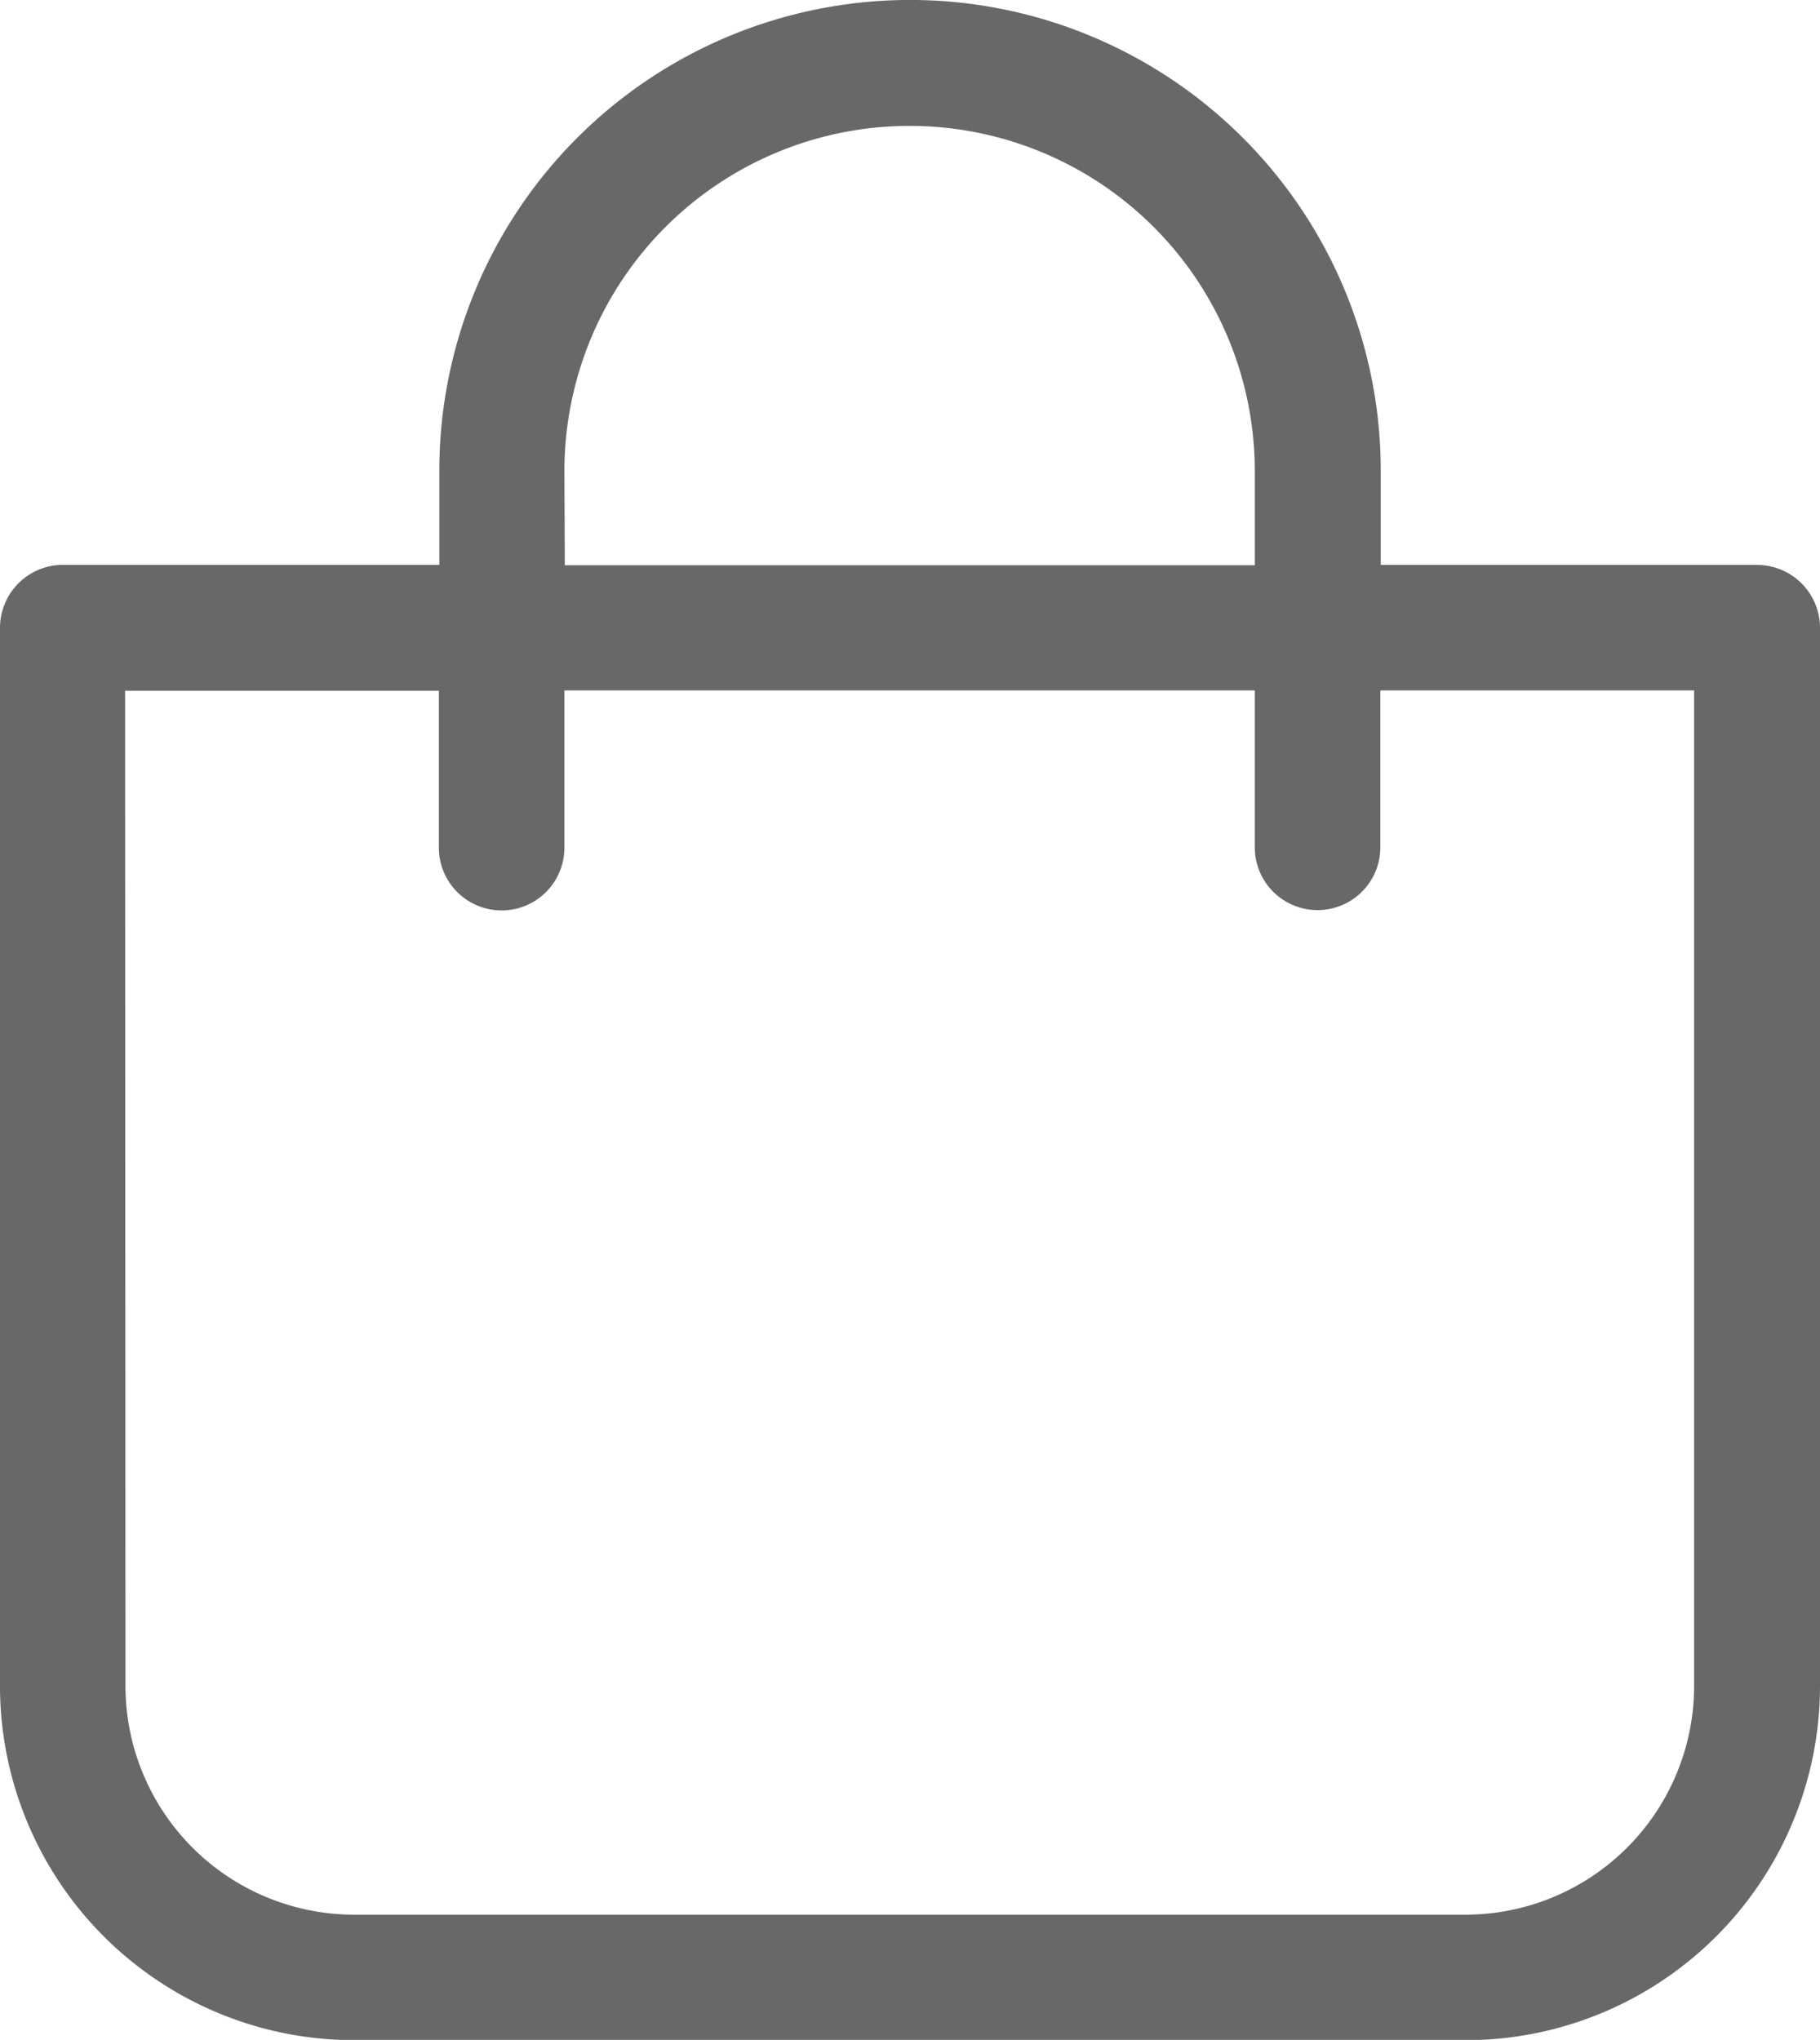
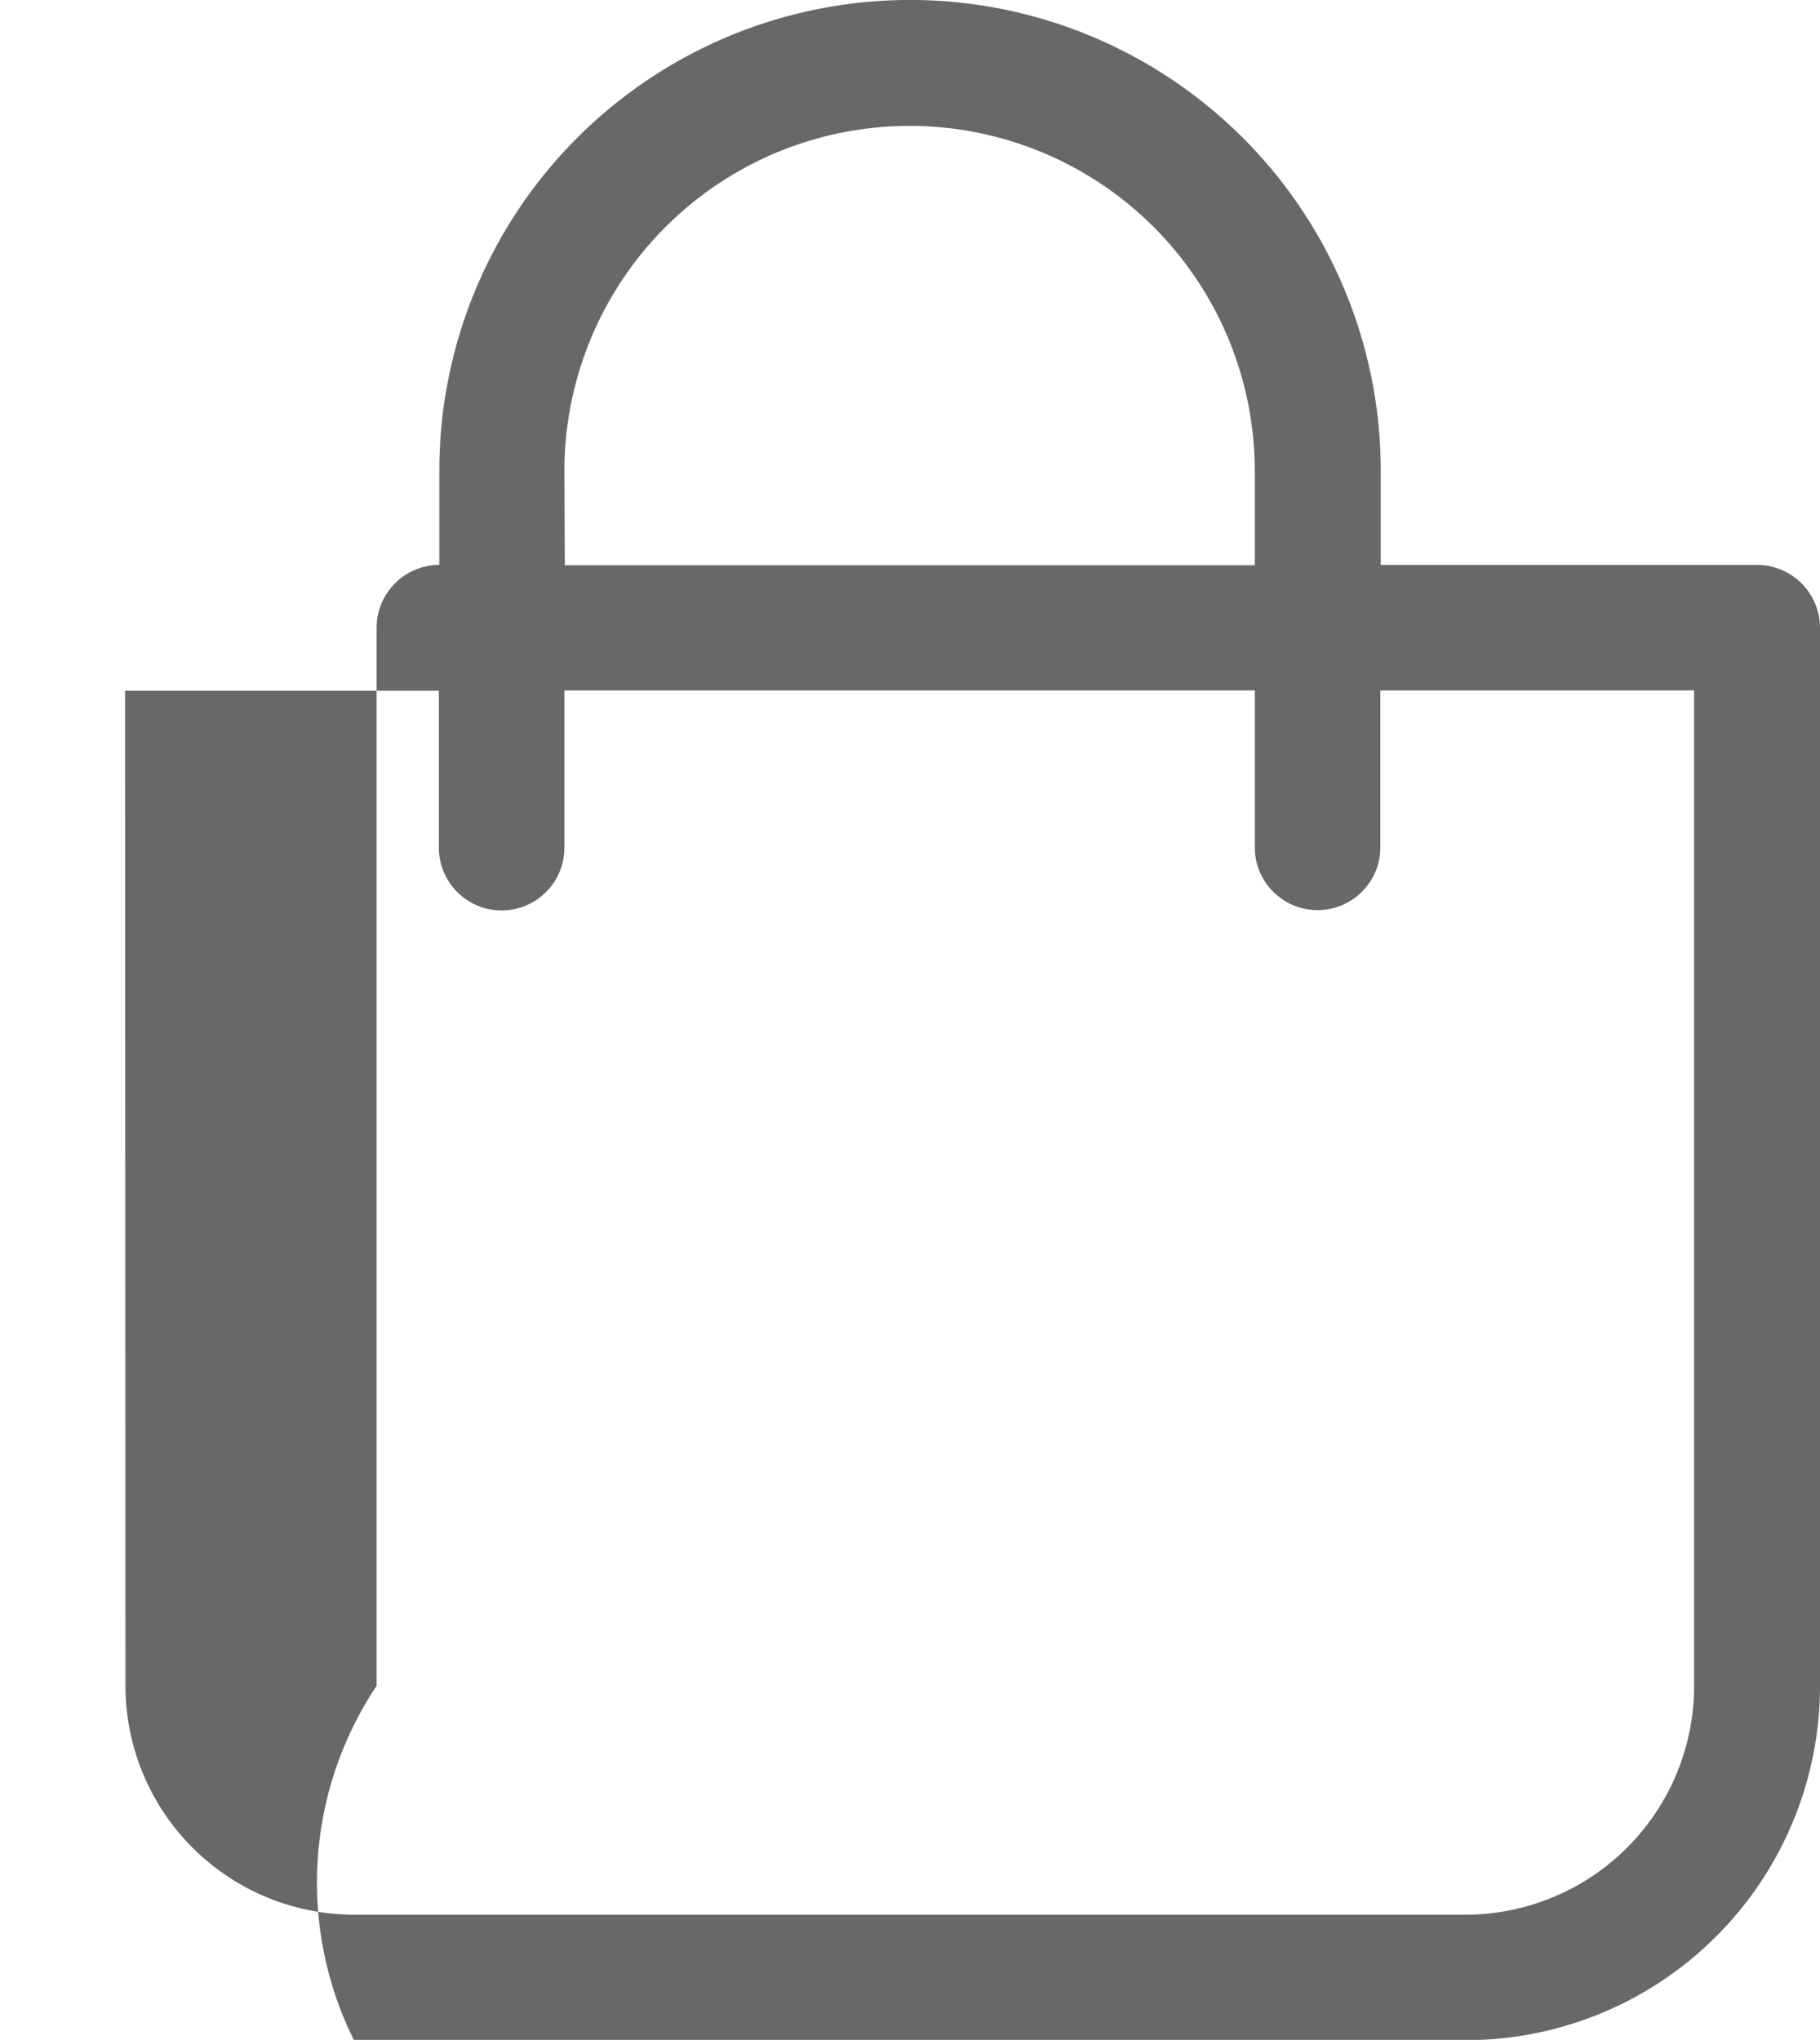
<svg xmlns="http://www.w3.org/2000/svg" id="shopping-bag_6_" data-name="shopping-bag (6)" width="22.482" height="25.196" viewBox="0 0 22.482 25.196">
-   <path id="Path_131" data-name="Path 131" d="M25.372,42.2H39.11a4.377,4.377,0,0,0,4.372-4.372V24.753a.778.778,0,0,0-.775-.775H38.056V22.814a5.814,5.814,0,1,0-11.629,0v1.163H21.775a.778.778,0,0,0-.775.775V37.823A4.377,4.377,0,0,0,25.372,42.2Zm2.6-19.381a4.264,4.264,0,0,1,8.528,0v1.163H27.977Zm-5.427,2.713h3.876v1.938a.775.775,0,0,0,1.551,0V25.528h8.528v1.938a.775.775,0,1,0,1.551,0V25.528h3.876v12.3a2.827,2.827,0,0,1-2.822,2.822H25.372a2.827,2.827,0,0,1-2.822-2.822Z" transform="translate(-21 -17)" fill="#686868" />
+   <path id="Path_131" data-name="Path 131" d="M25.372,42.2H39.11a4.377,4.377,0,0,0,4.372-4.372V24.753a.778.778,0,0,0-.775-.775H38.056V22.814a5.814,5.814,0,1,0-11.629,0v1.163a.778.778,0,0,0-.775.775V37.823A4.377,4.377,0,0,0,25.372,42.2Zm2.6-19.381a4.264,4.264,0,0,1,8.528,0v1.163H27.977Zm-5.427,2.713h3.876v1.938a.775.775,0,0,0,1.551,0V25.528h8.528v1.938a.775.775,0,1,0,1.551,0V25.528h3.876v12.3a2.827,2.827,0,0,1-2.822,2.822H25.372a2.827,2.827,0,0,1-2.822-2.822Z" transform="translate(-21 -17)" fill="#686868" />
</svg>